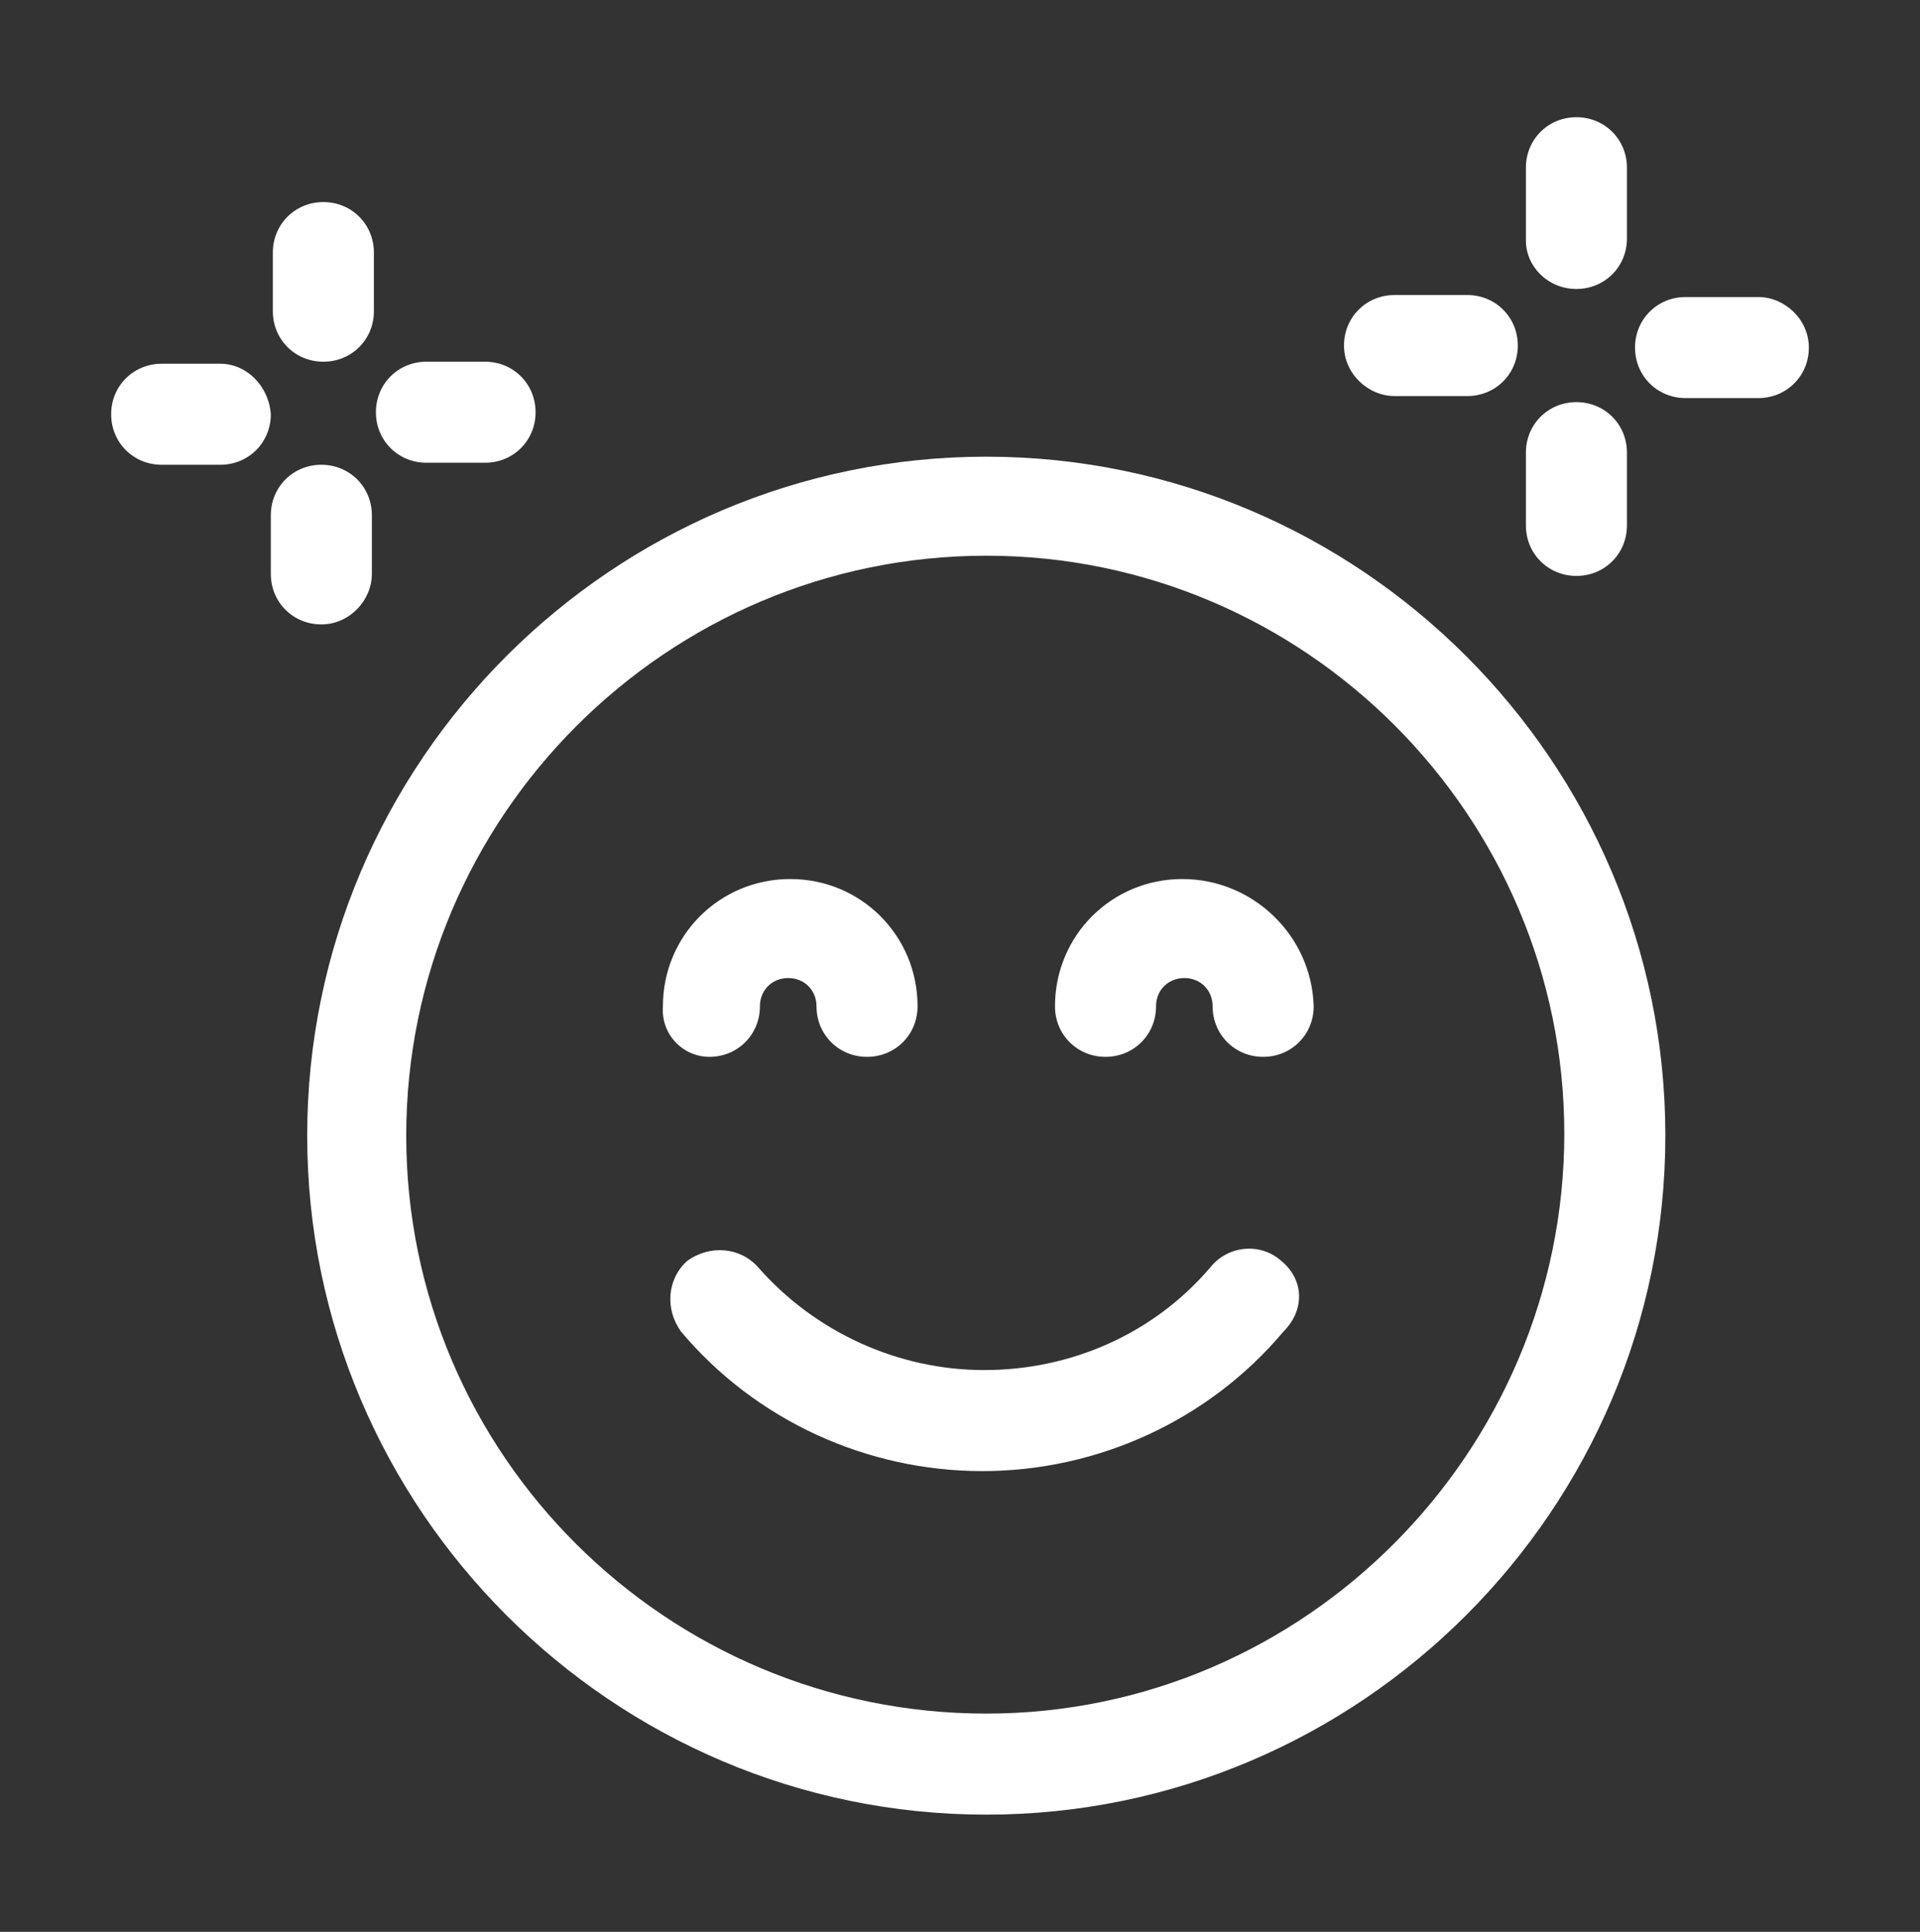
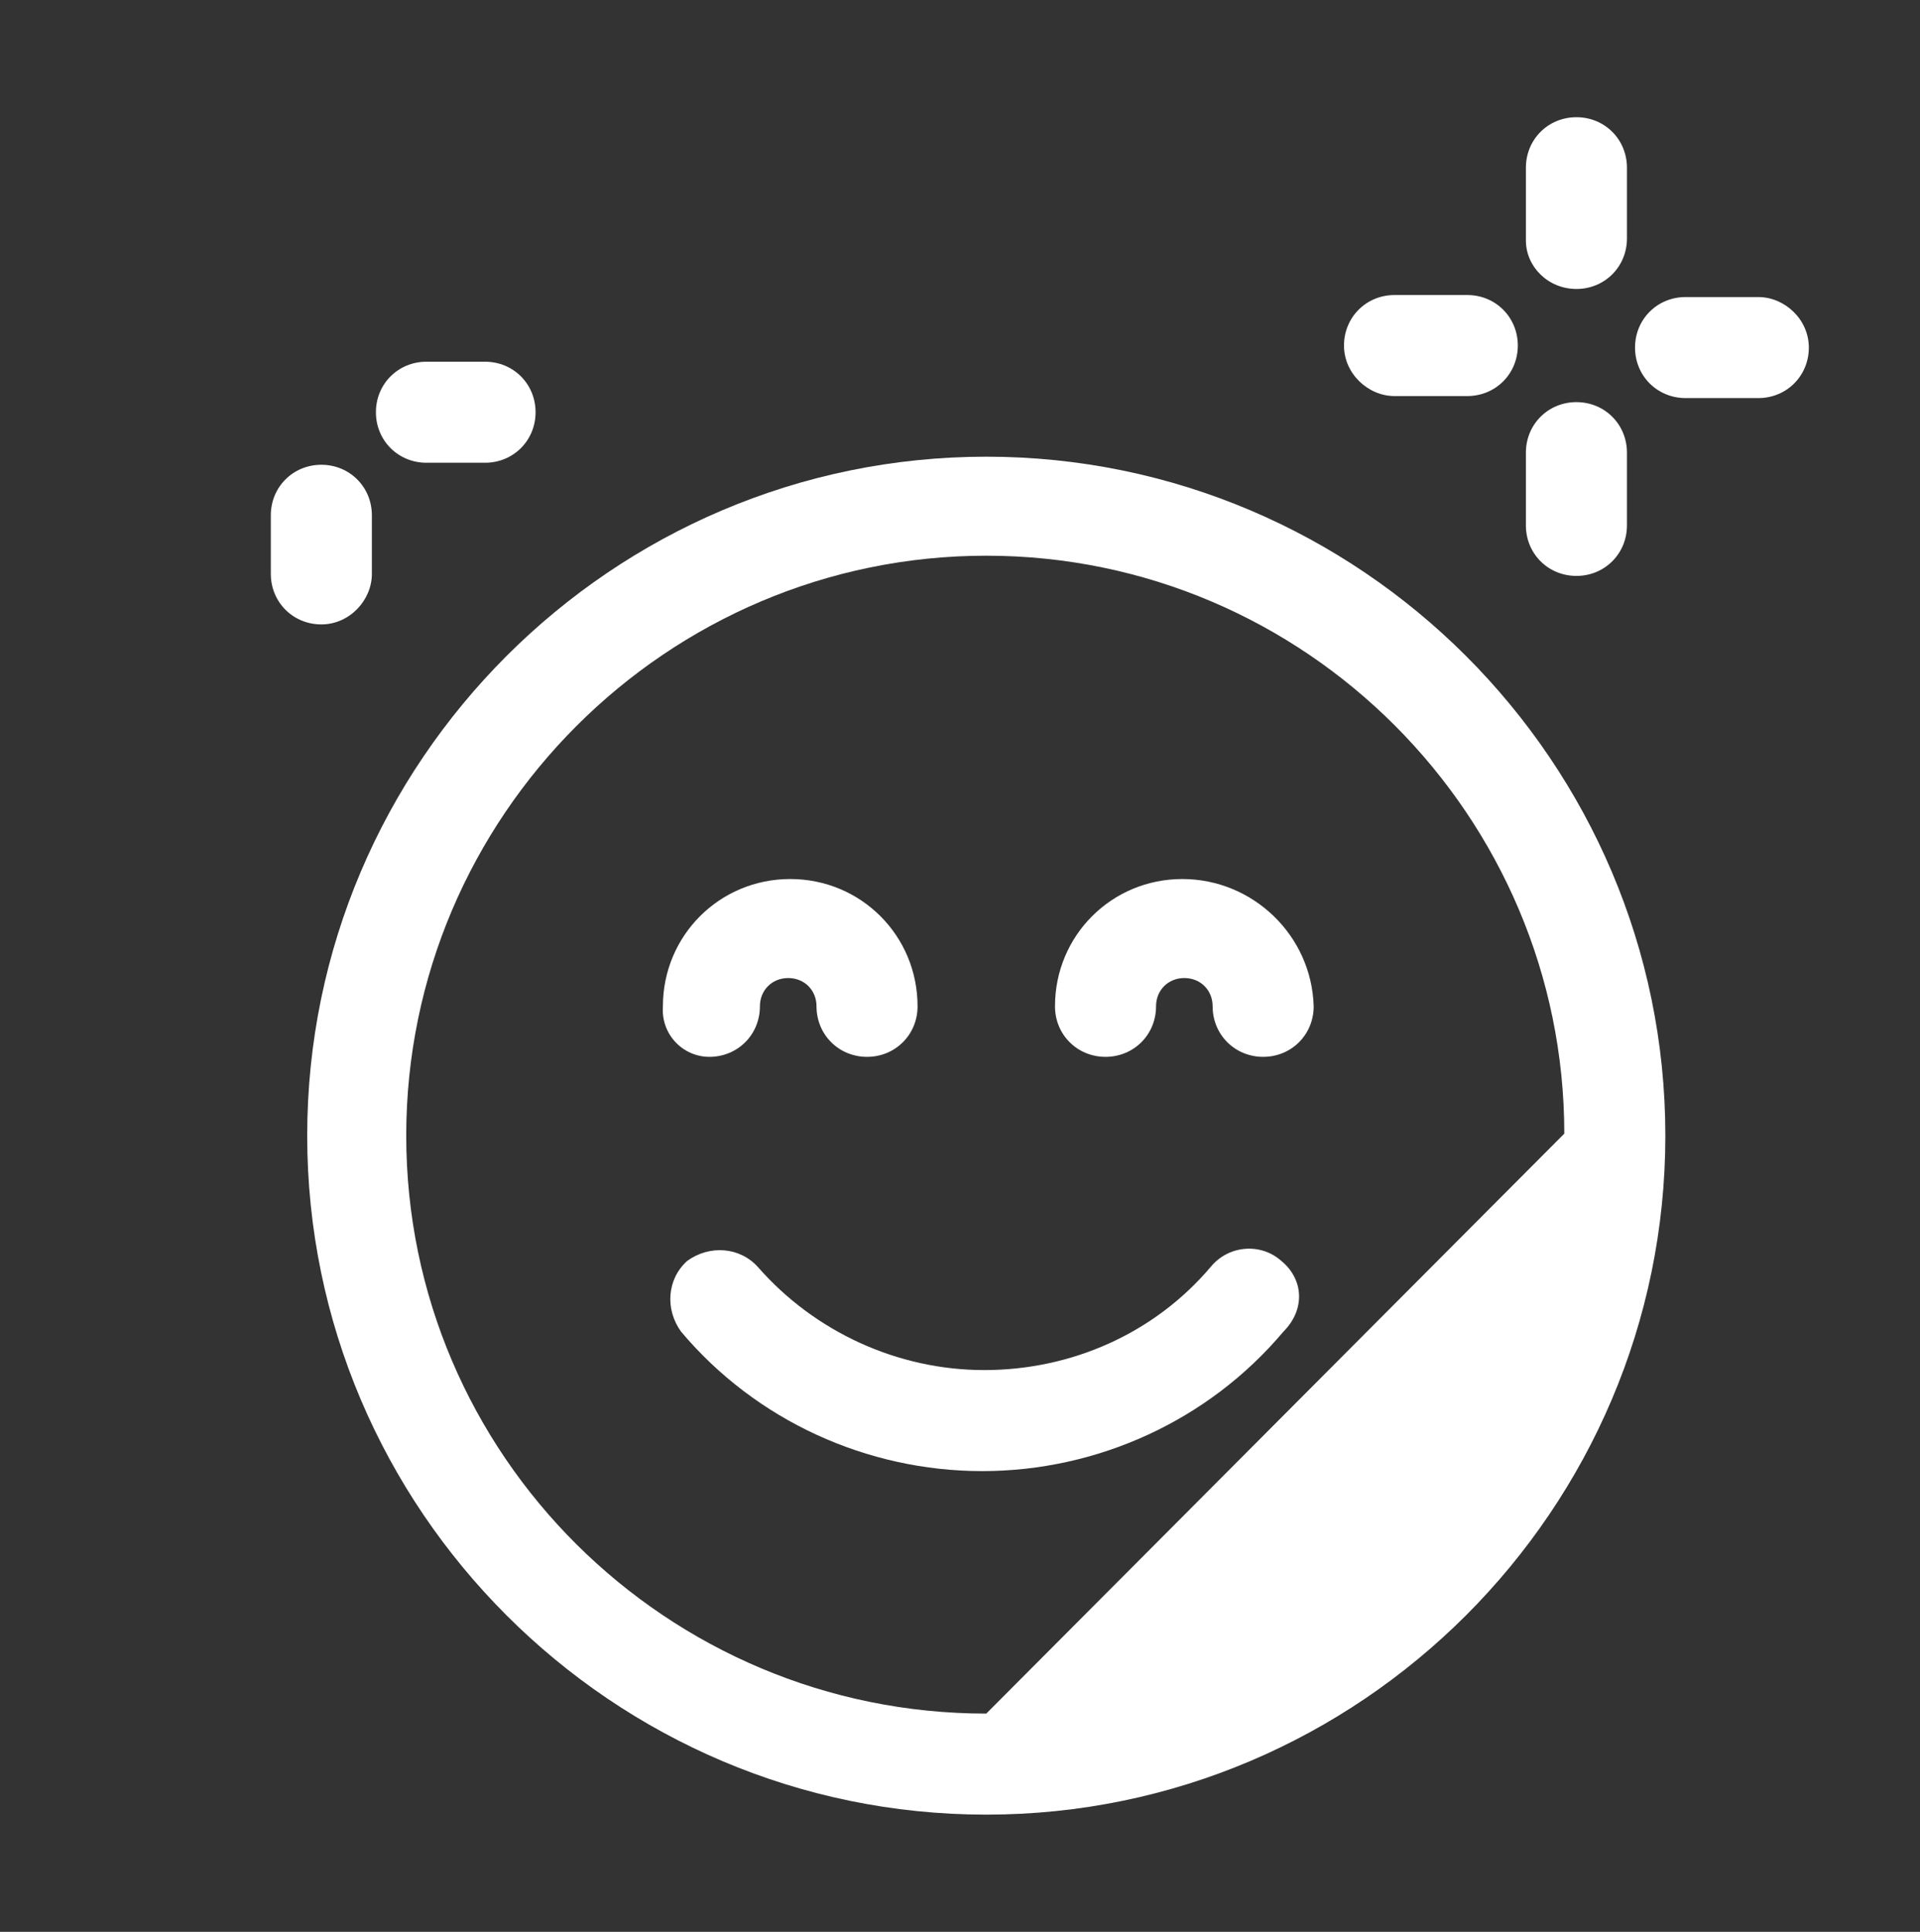
<svg xmlns="http://www.w3.org/2000/svg" version="1.1" id="Capa_1" x="0px" y="0px" viewBox="0 0 95 95.6" style="enable-background:new 0 0 95 95.6;" xml:space="preserve">
  <rect x="0" y="0" width="95" height="95.6" fill="#333333" stroke="none" />
  <style type="text/css">
	.st0{fill:#FFFFFF;}
</style>
  <g>
-     <path class="st0" d="M48.8,22.6c-18.5,0-33.6,15.1-33.6,33.6s15.1,33.6,33.6,33.6s33.6-15.1,33.6-33.6S67.3,22.6,48.8,22.6   L48.8,22.6z M48.8,84.8C33,84.8,20.1,72,20.1,56.2S33,27.5,48.8,27.5s28.6,12.9,28.6,28.6S64.6,84.8,48.8,84.8z" />
+     <path class="st0" d="M48.8,22.6c-18.5,0-33.6,15.1-33.6,33.6s15.1,33.6,33.6,33.6s33.6-15.1,33.6-33.6S67.3,22.6,48.8,22.6   L48.8,22.6z M48.8,84.8C33,84.8,20.1,72,20.1,56.2S33,27.5,48.8,27.5s28.6,12.9,28.6,28.6z" />
    <path class="st0" d="M63.4,62.4c-1-0.9-2.6-0.8-3.5,0.3c-2.8,3.3-6.9,5.1-11.2,5.1c-4.3,0-8.4-1.9-11.2-5.1c-0.9-1-2.4-1.1-3.5-0.3   c-1,0.9-1.1,2.4-0.3,3.5c3.7,4.4,9.2,6.9,14.9,6.9c5.7,0,11.2-2.5,14.9-6.9C64.6,64.8,64.5,63.3,63.4,62.4L63.4,62.4z" />
    <path class="st0" d="M35.1,52.3c1.4,0,2.5-1.1,2.5-2.5c0-0.8,0.6-1.4,1.4-1.4s1.4,0.6,1.4,1.4c0,1.4,1.1,2.5,2.5,2.5   c1.4,0,2.5-1.1,2.5-2.5c0-3.5-2.8-6.3-6.3-6.3s-6.3,2.8-6.3,6.3C32.7,51.2,33.8,52.3,35.1,52.3z" />
    <path class="st0" d="M58.5,43.5c-3.5,0-6.3,2.8-6.3,6.3c0,1.4,1.1,2.5,2.5,2.5c1.4,0,2.5-1.1,2.5-2.5c0-0.8,0.6-1.4,1.4-1.4   s1.4,0.6,1.4,1.4c0,1.4,1.1,2.5,2.5,2.5c1.4,0,2.5-1.1,2.5-2.5C64.9,46.3,62,43.5,58.5,43.5L58.5,43.5z" />
    <path class="st0" d="M69,19.6h3.6c1.4,0,2.5-1.1,2.5-2.5s-1.1-2.5-2.5-2.5H69c-1.4,0-2.5,1.1-2.5,2.5S67.7,19.6,69,19.6z" />
    <path class="st0" d="M78,28.5c1.4,0,2.5-1.1,2.5-2.5v-3.6c0-1.4-1.1-2.5-2.5-2.5c-1.4,0-2.5,1.1-2.5,2.5v3.6   C75.5,27.4,76.6,28.5,78,28.5z" />
    <path class="st0" d="M87,14.7h-3.6c-1.4,0-2.5,1.1-2.5,2.5s1.1,2.5,2.5,2.5H87c1.4,0,2.5-1.1,2.5-2.5S88.3,14.7,87,14.7z" />
    <path class="st0" d="M78,14.3c1.4,0,2.5-1.1,2.5-2.5V8.3c0-1.4-1.1-2.5-2.5-2.5c-1.4,0-2.5,1.1-2.5,2.5v3.6   C75.5,13.2,76.6,14.3,78,14.3z" />
-     <path class="st0" d="M10.9,18H8c-1.4,0-2.5,1.1-2.5,2.5c0,1.4,1.1,2.5,2.5,2.5h2.9c1.4,0,2.5-1.1,2.5-2.5   C13.3,19.1,12.2,18,10.9,18z" />
    <path class="st0" d="M18.4,28.4v-2.9c0-1.4-1.1-2.5-2.5-2.5s-2.5,1.1-2.5,2.5v2.9c0,1.4,1.1,2.5,2.5,2.5S18.4,29.7,18.4,28.4z" />
    <path class="st0" d="M21.1,22.9H24c1.4,0,2.5-1.1,2.5-2.5c0-1.4-1.1-2.5-2.5-2.5h-2.9c-1.4,0-2.5,1.1-2.5,2.5   C18.6,21.8,19.7,22.9,21.1,22.9z" />
-     <path class="st0" d="M16,17.9c1.4,0,2.5-1.1,2.5-2.5v-2.9c0-1.4-1.1-2.5-2.5-2.5s-2.5,1.1-2.5,2.5v2.9C13.5,16.8,14.6,17.9,16,17.9   z" />
  </g>
</svg>